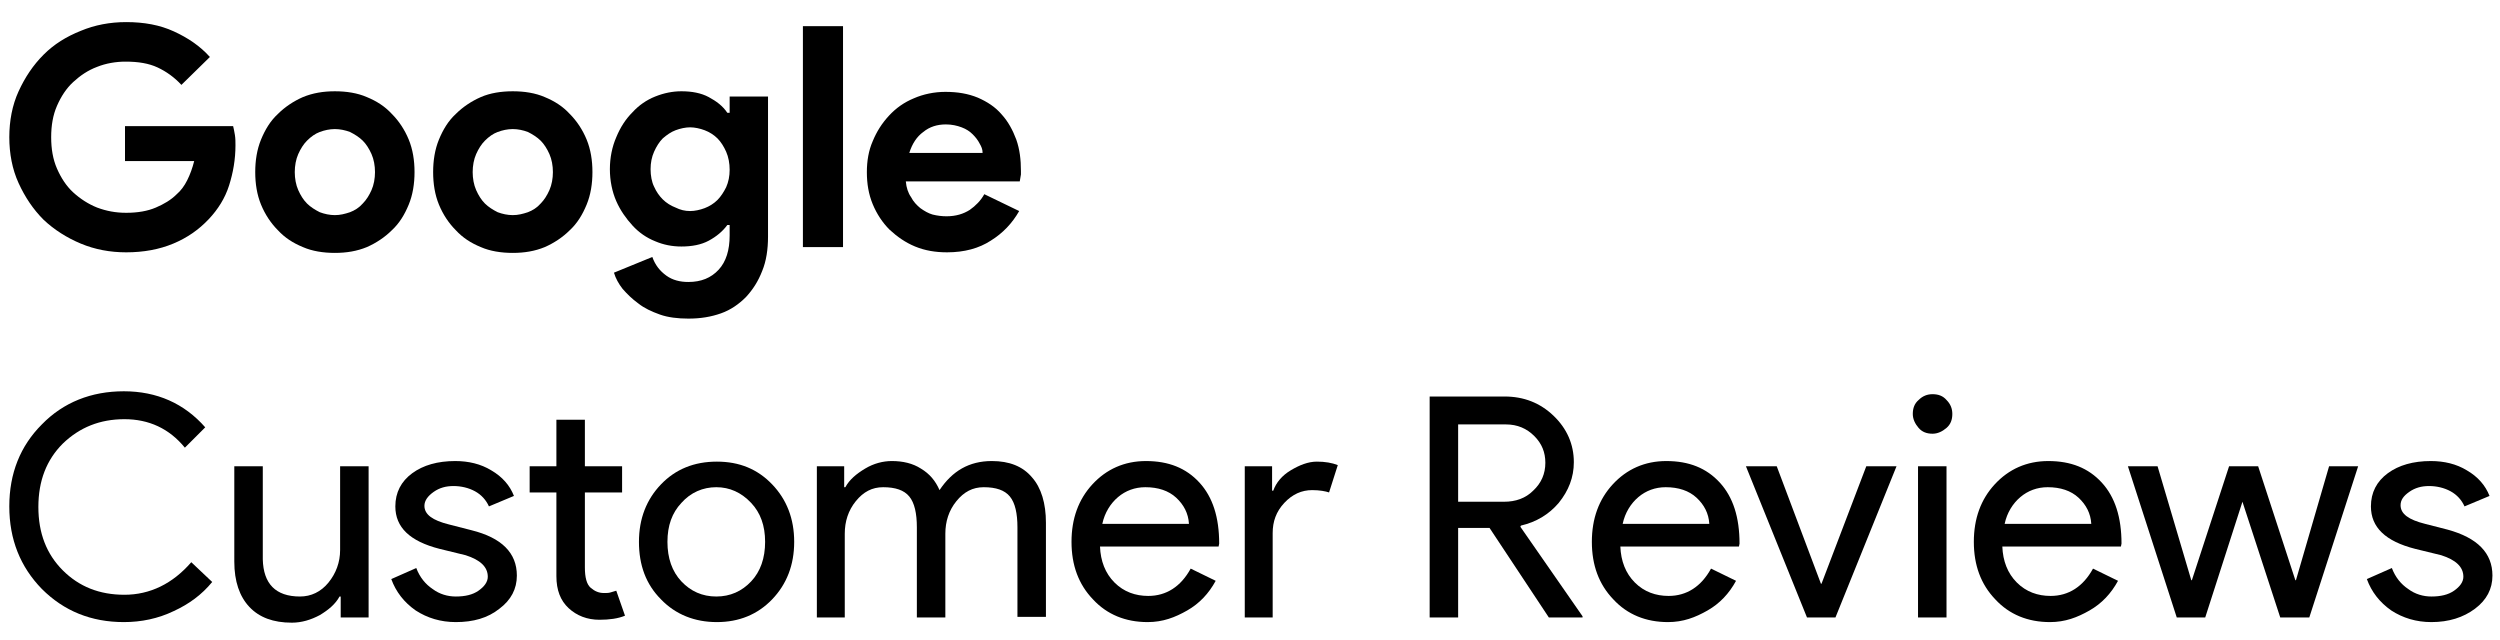
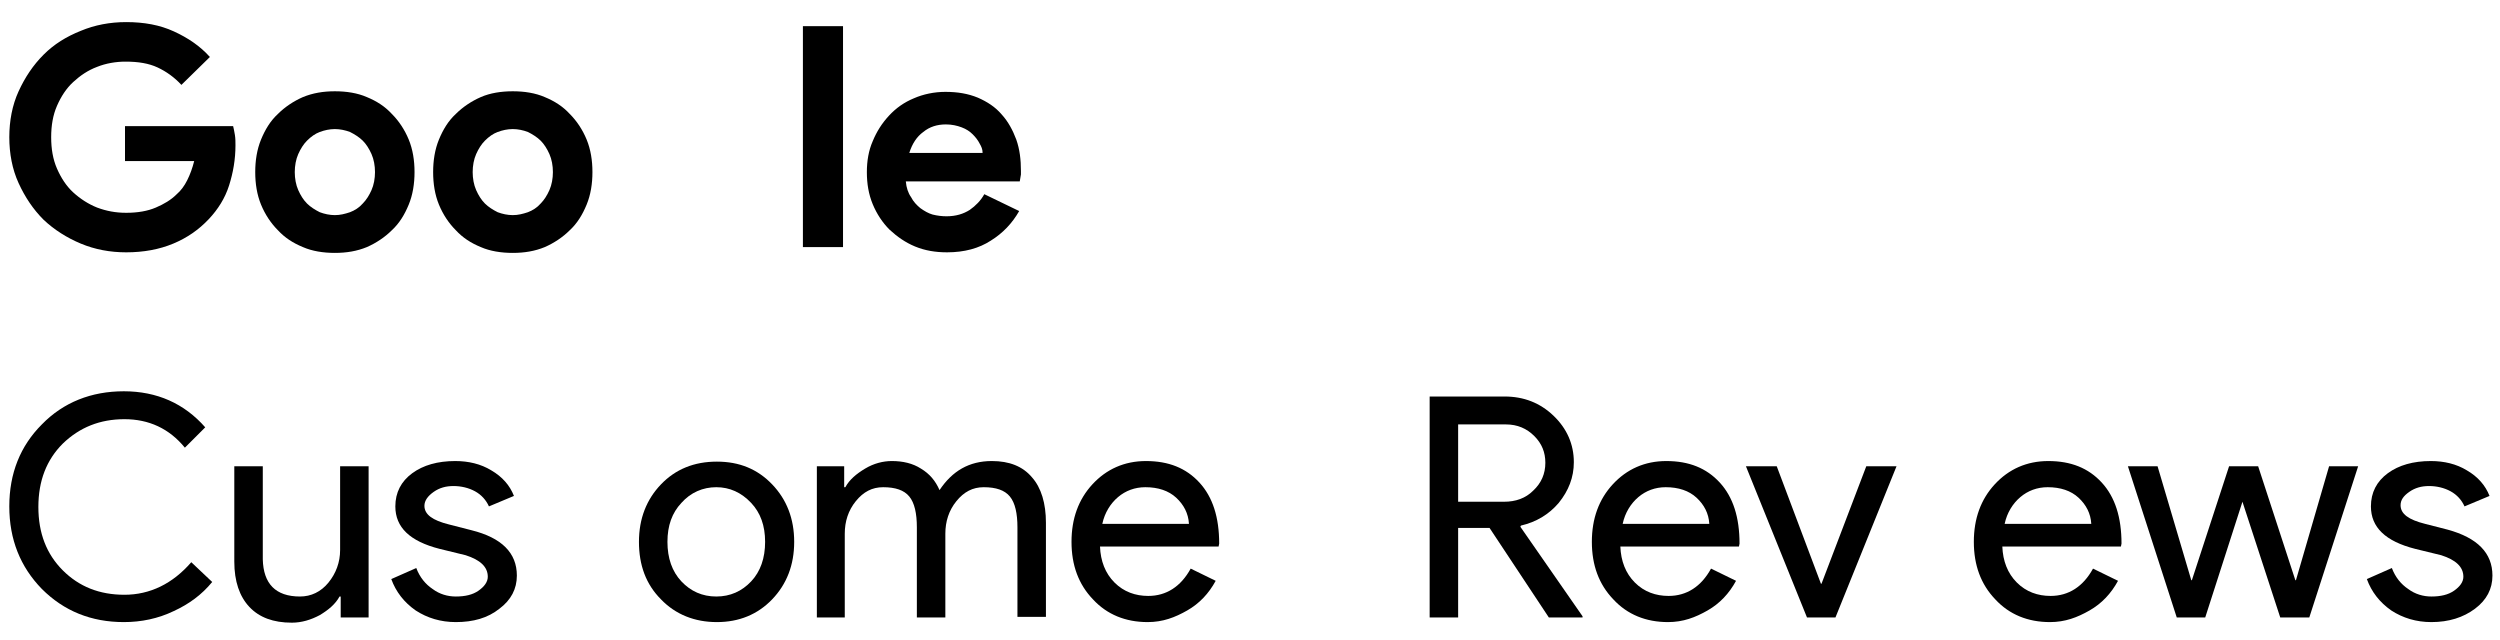
<svg xmlns="http://www.w3.org/2000/svg" version="1.1" id="Ebene_1" x="0px" y="0px" viewBox="0 0 430 110" style="enable-background:new 0 0 430 110;" xml:space="preserve">
  <g>
    <path d="M21.5,21.7h18.6c0.1,0.4,0.2,0.9,0.3,1.5c0.1,0.6,0.1,1.2,0.1,1.8c0,2.4-0.4,4.7-1.1,6.9c-0.7,2.2-1.9,4.1-3.5,5.8   c-1.7,1.8-3.7,3.2-6.1,4.2c-2.4,1-5.1,1.5-8.1,1.5c-2.8,0-5.4-0.5-7.8-1.5c-2.4-1-4.6-2.4-6.4-4.1c-1.8-1.8-3.2-3.9-4.3-6.3   c-1.1-2.4-1.6-5.1-1.6-7.9s0.5-5.5,1.6-7.9c1.1-2.4,2.5-4.5,4.3-6.3c1.8-1.8,3.9-3.1,6.4-4.1c2.4-1,5-1.5,7.8-1.5   c3.1,0,5.8,0.5,8.2,1.6c2.4,1.1,4.5,2.5,6.2,4.4l-4.9,4.8c-1.2-1.3-2.6-2.3-4.1-3c-1.5-0.7-3.3-1-5.5-1c-1.7,0-3.4,0.3-4.9,0.9   c-1.6,0.6-2.9,1.5-4.1,2.6c-1.2,1.1-2.1,2.5-2.8,4.1c-0.7,1.6-1,3.4-1,5.4c0,2,0.3,3.8,1,5.4c0.7,1.6,1.6,3,2.8,4.1   c1.2,1.1,2.6,2,4.1,2.6c1.6,0.6,3.2,0.9,5,0.9c2,0,3.7-0.3,5.1-0.9c1.4-0.6,2.6-1.3,3.6-2.3c0.7-0.6,1.3-1.4,1.8-2.4   c0.5-1,0.9-2.1,1.2-3.3H21.5V21.7z" />
    <path d="M57.6,15.7c2,0,3.9,0.3,5.5,1c1.7,0.7,3.1,1.6,4.3,2.9c1.2,1.2,2.2,2.7,2.9,4.4s1,3.6,1,5.6s-0.3,3.9-1,5.6   c-0.7,1.7-1.6,3.2-2.9,4.4c-1.2,1.2-2.7,2.2-4.3,2.9c-1.7,0.7-3.5,1-5.5,1s-3.9-0.3-5.5-1c-1.7-0.7-3.1-1.6-4.3-2.9   c-1.2-1.2-2.2-2.7-2.9-4.4c-0.7-1.7-1-3.6-1-5.6s0.3-3.9,1-5.6s1.6-3.2,2.9-4.4c1.2-1.2,2.7-2.2,4.3-2.9   C53.8,16,55.6,15.7,57.6,15.7z M57.6,37c0.9,0,1.7-0.2,2.6-0.5c0.8-0.3,1.6-0.8,2.2-1.5c0.6-0.6,1.1-1.4,1.5-2.3   c0.4-0.9,0.6-2,0.6-3.1s-0.2-2.2-0.6-3.1c-0.4-0.9-0.9-1.7-1.5-2.3c-0.6-0.6-1.4-1.1-2.2-1.5c-0.8-0.3-1.7-0.5-2.6-0.5   c-0.9,0-1.8,0.2-2.6,0.5c-0.8,0.3-1.5,0.8-2.2,1.5c-0.6,0.6-1.1,1.4-1.5,2.3c-0.4,0.9-0.6,2-0.6,3.1s0.2,2.2,0.6,3.1   c0.4,0.9,0.9,1.7,1.5,2.3c0.6,0.6,1.4,1.1,2.2,1.5C55.8,36.8,56.7,37,57.6,37z" />
    <path d="M88.2,15.7c2,0,3.9,0.3,5.5,1c1.7,0.7,3.1,1.6,4.3,2.9c1.2,1.2,2.2,2.7,2.9,4.4s1,3.6,1,5.6s-0.3,3.9-1,5.6   c-0.7,1.7-1.6,3.2-2.9,4.4c-1.2,1.2-2.7,2.2-4.3,2.9c-1.7,0.7-3.5,1-5.5,1s-3.9-0.3-5.5-1c-1.7-0.7-3.1-1.6-4.3-2.9   c-1.2-1.2-2.2-2.7-2.9-4.4c-0.7-1.7-1-3.6-1-5.6s0.3-3.9,1-5.6s1.6-3.2,2.9-4.4c1.2-1.2,2.7-2.2,4.3-2.9   C84.3,16,86.2,15.7,88.2,15.7z M88.2,37c0.9,0,1.7-0.2,2.6-0.5c0.8-0.3,1.6-0.8,2.2-1.5c0.6-0.6,1.1-1.4,1.5-2.3   c0.4-0.9,0.6-2,0.6-3.1s-0.2-2.2-0.6-3.1c-0.4-0.9-0.9-1.7-1.5-2.3c-0.6-0.6-1.4-1.1-2.2-1.5c-0.8-0.3-1.7-0.5-2.6-0.5   c-0.9,0-1.8,0.2-2.6,0.5c-0.8,0.3-1.5,0.8-2.2,1.5c-0.6,0.6-1.1,1.4-1.5,2.3c-0.4,0.9-0.6,2-0.6,3.1s0.2,2.2,0.6,3.1   c0.4,0.9,0.9,1.7,1.5,2.3c0.6,0.6,1.4,1.1,2.2,1.5C86.4,36.8,87.3,37,88.2,37z" />
-     <path d="M118.4,54.8c-1.8,0-3.5-0.2-4.9-0.7c-1.4-0.5-2.7-1.1-3.7-1.9c-1.1-0.8-1.9-1.6-2.7-2.5c-0.7-0.9-1.2-1.8-1.5-2.8l6.6-2.7   c0.5,1.4,1.3,2.4,2.4,3.2c1.1,0.8,2.4,1.1,3.8,1.1c2.2,0,3.9-0.7,5.2-2.1c1.3-1.4,1.9-3.4,1.9-5.9v-1.8h-0.4   c-0.8,1.1-1.9,2-3.2,2.7c-1.3,0.7-2.9,1-4.7,1c-1.6,0-3.1-0.3-4.5-0.9c-1.5-0.6-2.8-1.5-3.9-2.7c-1.1-1.2-2.1-2.6-2.8-4.2   c-0.7-1.6-1.1-3.5-1.1-5.5c0-2,0.4-3.9,1.1-5.5c0.7-1.7,1.6-3.1,2.8-4.3c1.1-1.2,2.4-2.1,3.9-2.7c1.5-0.6,3-0.9,4.5-0.9   c1.8,0,3.4,0.3,4.7,1c1.3,0.7,2.4,1.5,3.2,2.7h0.4v-2.8h6.6v24.1c0,2.2-0.3,4.2-1,5.9c-0.7,1.8-1.6,3.2-2.8,4.5   c-1.2,1.2-2.6,2.2-4.3,2.8S120.5,54.8,118.4,54.8z M118.7,36.3c0.8,0,1.7-0.2,2.5-0.5c0.8-0.3,1.6-0.8,2.2-1.4   c0.6-0.6,1.1-1.4,1.5-2.2c0.4-0.9,0.6-1.9,0.6-3c0-1.1-0.2-2.2-0.6-3.1c-0.4-0.9-0.9-1.7-1.5-2.3s-1.4-1.1-2.2-1.4   c-0.8-0.3-1.7-0.5-2.5-0.5s-1.7,0.2-2.5,0.5c-0.8,0.3-1.5,0.8-2.2,1.4c-0.6,0.6-1.1,1.4-1.5,2.3c-0.4,0.9-0.6,1.9-0.6,3   c0,1.1,0.2,2.2,0.6,3c0.4,0.9,0.9,1.6,1.5,2.2c0.6,0.6,1.4,1.1,2.2,1.4C117,36.1,117.8,36.3,118.7,36.3z" />
    <path d="M138.1,42.5v-38h6.9v38H138.1z" />
    <path d="M175.3,36.3c-1.2,2.1-2.8,3.8-4.9,5.1c-2,1.3-4.5,2-7.5,2c-2,0-3.8-0.3-5.5-1s-3.1-1.7-4.4-2.9c-1.2-1.2-2.2-2.7-2.9-4.4   c-0.7-1.7-1-3.5-1-5.5c0-1.9,0.3-3.7,1-5.3c0.7-1.7,1.6-3.1,2.8-4.4c1.2-1.3,2.6-2.3,4.3-3c1.6-0.7,3.5-1.1,5.4-1.1   c2.1,0,3.9,0.3,5.6,1c1.6,0.7,3,1.6,4.1,2.9c1.1,1.2,1.9,2.7,2.5,4.3c0.6,1.7,0.8,3.5,0.8,5.4c0,0.2,0,0.5,0,0.6   c0,0.2-0.1,0.4-0.1,0.6c0,0.2-0.1,0.4-0.1,0.6h-19.6c0.1,1.1,0.4,2,0.9,2.7c0.4,0.8,1,1.4,1.6,1.9c0.7,0.5,1.4,0.9,2.1,1.1   c0.8,0.2,1.6,0.3,2.4,0.3c1.6,0,2.9-0.4,4-1.1c1-0.7,1.9-1.6,2.5-2.7L175.3,36.3z M169,26.2c0-0.5-0.2-1-0.5-1.5   c-0.3-0.6-0.7-1.1-1.2-1.6c-0.5-0.5-1.1-0.9-1.9-1.2c-0.8-0.3-1.7-0.5-2.7-0.5c-1.5,0-2.8,0.4-3.9,1.3c-1.1,0.8-1.9,2-2.4,3.6H169z   " />
    <path d="M21.3,107c-5.6,0-10.3-1.9-14.1-5.7c-3.7-3.8-5.6-8.5-5.6-14.2c0-5.7,1.9-10.4,5.6-14.1c3.7-3.8,8.5-5.7,14.1-5.7   c5.7,0,10.4,2.1,14,6.2L31.8,77c-2.7-3.3-6.2-4.9-10.4-4.9c-4.2,0-7.7,1.4-10.6,4.2C8,79.1,6.6,82.7,6.6,87.2   c0,4.5,1.4,8.1,4.2,10.9c2.8,2.8,6.3,4.2,10.6,4.2c4.4,0,8.3-1.9,11.5-5.6l3.6,3.4c-1.8,2.2-4,3.8-6.6,5   C27.2,106.4,24.3,107,21.3,107z" />
    <path d="M63.3,106.2h-4.7v-3.6h-0.2c-0.7,1.3-1.9,2.3-3.4,3.2c-1.5,0.8-3.1,1.3-4.8,1.3c-3.2,0-5.6-0.9-7.3-2.7   c-1.7-1.8-2.6-4.4-2.6-7.8V80.2h4.9v16c0.1,4.2,2.2,6.4,6.4,6.4c1.9,0,3.6-0.8,4.9-2.4c1.3-1.6,2-3.5,2-5.6V80.2h4.9V106.2z" />
    <path d="M88.9,99c0,2.3-1,4.2-3,5.7c-2,1.6-4.5,2.3-7.5,2.3c-2.6,0-4.9-0.7-6.9-2c-2-1.4-3.4-3.2-4.2-5.4l4.3-1.9   c0.6,1.6,1.6,2.8,2.8,3.6c1.2,0.9,2.6,1.3,4,1.3c1.6,0,2.9-0.3,3.9-1c1-0.7,1.6-1.5,1.6-2.4c0-1.7-1.3-2.9-3.8-3.7l-4.5-1.1   c-5.1-1.3-7.6-3.7-7.6-7.3c0-2.4,1-4.3,2.9-5.7c1.9-1.4,4.4-2.1,7.4-2.1c2.3,0,4.4,0.5,6.2,1.6c1.9,1.1,3.2,2.6,3.9,4.4l-4.3,1.8   c-0.5-1.1-1.3-2-2.4-2.6c-1.1-0.6-2.4-0.9-3.7-0.9c-1.3,0-2.4,0.3-3.4,1S73,86.1,73,87c0,1.5,1.4,2.5,4.2,3.2l3.9,1   C86.3,92.5,88.9,95.1,88.9,99z" />
-     <path d="M103.1,106.6c-2.1,0-3.9-0.7-5.3-2c-1.4-1.3-2.1-3.1-2.1-5.5V84.7h-4.6v-4.5h4.6v-8h4.9v8h6.4v4.5h-6.4v12.9   c0,1.7,0.3,2.9,1,3.5c0.7,0.6,1.4,0.9,2.3,0.9c0.4,0,0.8,0,1.1-0.1s0.7-0.2,1-0.3l1.5,4.3C106.3,106.4,104.8,106.6,103.1,106.6z" />
    <path d="M109.9,93.2c0-4,1.3-7.3,3.8-9.9c2.5-2.6,5.7-3.9,9.6-3.9s7,1.3,9.5,3.9c2.5,2.6,3.8,5.9,3.8,9.9c0,4-1.3,7.3-3.8,9.9   c-2.5,2.6-5.7,3.9-9.5,3.9s-7.1-1.3-9.6-3.9C111.1,100.5,109.9,97.2,109.9,93.2z M114.8,93.2c0,2.8,0.8,5.1,2.4,6.8   c1.6,1.7,3.6,2.6,6,2.6s4.4-0.9,6-2.6c1.6-1.7,2.4-4,2.4-6.8c0-2.8-0.8-5-2.4-6.7c-1.7-1.8-3.7-2.7-6-2.7s-4.4,0.9-6,2.7   C115.6,88.2,114.8,90.4,114.8,93.2z" />
    <path d="M145.4,106.2h-4.9v-26h4.7v3.6h0.2c0.7-1.3,1.9-2.3,3.4-3.2s3.1-1.3,4.6-1.3c1.9,0,3.6,0.4,5,1.3c1.5,0.9,2.5,2.1,3.2,3.7   c2.2-3.3,5.1-5,9-5c3,0,5.3,0.9,6.9,2.8c1.6,1.8,2.4,4.5,2.4,7.8v16.2h-4.9V90.7c0-2.4-0.4-4.2-1.3-5.3c-0.9-1.1-2.4-1.6-4.5-1.6   c-1.9,0-3.4,0.8-4.7,2.4c-1.3,1.6-1.9,3.5-1.9,5.6v14.4h-4.9V90.7c0-2.4-0.4-4.2-1.3-5.3c-0.9-1.1-2.4-1.6-4.5-1.6   c-1.9,0-3.4,0.8-4.7,2.4c-1.3,1.6-1.9,3.5-1.9,5.6V106.2z" />
    <path d="M197.4,107c-3.8,0-7-1.3-9.4-3.9c-2.5-2.6-3.7-5.9-3.7-9.9c0-4,1.2-7.3,3.6-9.9c2.4-2.6,5.5-4,9.2-4c3.9,0,6.9,1.2,9.2,3.7   c2.3,2.5,3.4,6,3.4,10.5l-0.1,0.5h-20.4c0.1,2.5,0.9,4.6,2.5,6.2c1.6,1.6,3.6,2.3,5.8,2.3c3.1,0,5.6-1.6,7.3-4.7l4.3,2.1   c-1.2,2.2-2.8,3.9-4.9,5.1S200,107,197.4,107z M189.6,90.1h14.9c-0.1-1.8-0.9-3.3-2.2-4.5c-1.3-1.2-3.1-1.8-5.3-1.8   c-1.8,0-3.4,0.6-4.7,1.7S190,88.2,189.6,90.1z" />
-     <path d="M219,106.2h-4.9v-26h4.7v4.2h0.2c0.5-1.4,1.5-2.6,3-3.5s3-1.5,4.5-1.5c1.4,0,2.6,0.2,3.6,0.6l-1.5,4.7   c-0.6-0.2-1.6-0.4-2.9-0.4c-1.8,0-3.4,0.7-4.8,2.2c-1.4,1.5-2,3.2-2,5.2V106.2z" />
    <path d="M250.8,106.2h-4.9v-38h12.9c3.3,0,6.1,1.1,8.4,3.3c2.3,2.2,3.5,4.9,3.5,8c0,2.6-0.9,4.9-2.6,7c-1.7,2-3.9,3.3-6.5,3.9   l-0.1,0.2l10.7,15.4v0.2h-5.8l-10.2-15.4h-5.4V106.2z M250.8,72.9v13.4h7.9c2,0,3.7-0.6,5-1.9c1.4-1.3,2.1-2.9,2.1-4.8   c0-1.8-0.6-3.3-1.9-4.6c-1.3-1.3-2.9-2-4.9-2H250.8z" />
    <path d="M286.9,107c-3.8,0-7-1.3-9.4-3.9c-2.5-2.6-3.7-5.9-3.7-9.9c0-4,1.2-7.3,3.6-9.9c2.4-2.6,5.5-4,9.2-4c3.9,0,6.9,1.2,9.2,3.7   c2.3,2.5,3.4,6,3.4,10.5l-0.1,0.5h-20.4c0.1,2.5,0.9,4.6,2.5,6.2c1.6,1.6,3.6,2.3,5.8,2.3c3.1,0,5.6-1.6,7.3-4.7l4.3,2.1   c-1.2,2.2-2.8,3.9-4.9,5.1S289.5,107,286.9,107z M279.1,90.1H294c-0.1-1.8-0.9-3.3-2.2-4.5c-1.3-1.2-3.1-1.8-5.3-1.8   c-1.8,0-3.4,0.6-4.7,1.7S279.5,88.2,279.1,90.1z" />
    <path d="M315.7,106.2h-4.9l-10.5-26h5.3l7.6,20.2h0.1l7.7-20.2h5.2L315.7,106.2z" />
-     <path d="M335.8,71.2c0,1-0.3,1.8-1,2.4s-1.5,1-2.4,1c-1,0-1.8-0.3-2.4-1s-1-1.5-1-2.4c0-1,0.3-1.8,1-2.4c0.7-0.7,1.5-1,2.4-1   c1,0,1.8,0.3,2.4,1C335.5,69.5,335.8,70.3,335.8,71.2z M334.8,80.2v26h-4.9v-26H334.8z" />
    <path d="M352.6,107c-3.8,0-7-1.3-9.4-3.9c-2.5-2.6-3.7-5.9-3.7-9.9c0-4,1.2-7.3,3.6-9.9c2.4-2.6,5.5-4,9.2-4c3.9,0,6.9,1.2,9.2,3.7   c2.3,2.5,3.4,6,3.4,10.5l-0.1,0.5h-20.4c0.1,2.5,0.9,4.6,2.5,6.2c1.6,1.6,3.6,2.3,5.8,2.3c3.1,0,5.6-1.6,7.3-4.7l4.3,2.1   c-1.2,2.2-2.8,3.9-4.9,5.1S355.2,107,352.6,107z M344.8,90.1h14.9c-0.1-1.8-0.9-3.3-2.2-4.5c-1.3-1.2-3.1-1.8-5.3-1.8   c-1.8,0-3.4,0.6-4.7,1.7S345.2,88.2,344.8,90.1z" />
    <path d="M405.6,80.2l-8.4,26h-5l-6.5-19.9l-6.4,19.9h-4.9l-8.4-26h5.1l5.8,19.6h0.1l6.4-19.6h5l6.4,19.6h0.1l5.7-19.6H405.6z" />
    <path d="M428.7,99c0,2.3-1,4.2-3,5.7s-4.5,2.3-7.5,2.3c-2.6,0-4.9-0.7-6.9-2c-2-1.4-3.4-3.2-4.2-5.4l4.3-1.9   c0.6,1.6,1.6,2.8,2.8,3.6c1.2,0.9,2.6,1.3,4,1.3c1.6,0,2.9-0.3,3.9-1c1-0.7,1.6-1.5,1.6-2.4c0-1.7-1.3-2.9-3.8-3.7l-4.5-1.1   c-5.1-1.3-7.6-3.7-7.6-7.3c0-2.4,1-4.3,2.9-5.7c1.9-1.4,4.4-2.1,7.4-2.1c2.3,0,4.4,0.5,6.2,1.6c1.9,1.1,3.2,2.6,3.9,4.4l-4.3,1.8   c-0.5-1.1-1.3-2-2.4-2.6c-1.1-0.6-2.4-0.9-3.7-0.9c-1.3,0-2.4,0.3-3.4,1s-1.5,1.4-1.5,2.3c0,1.5,1.4,2.5,4.2,3.2l3.9,1   C426.1,92.5,428.7,95.1,428.7,99z" />
  </g>
</svg>